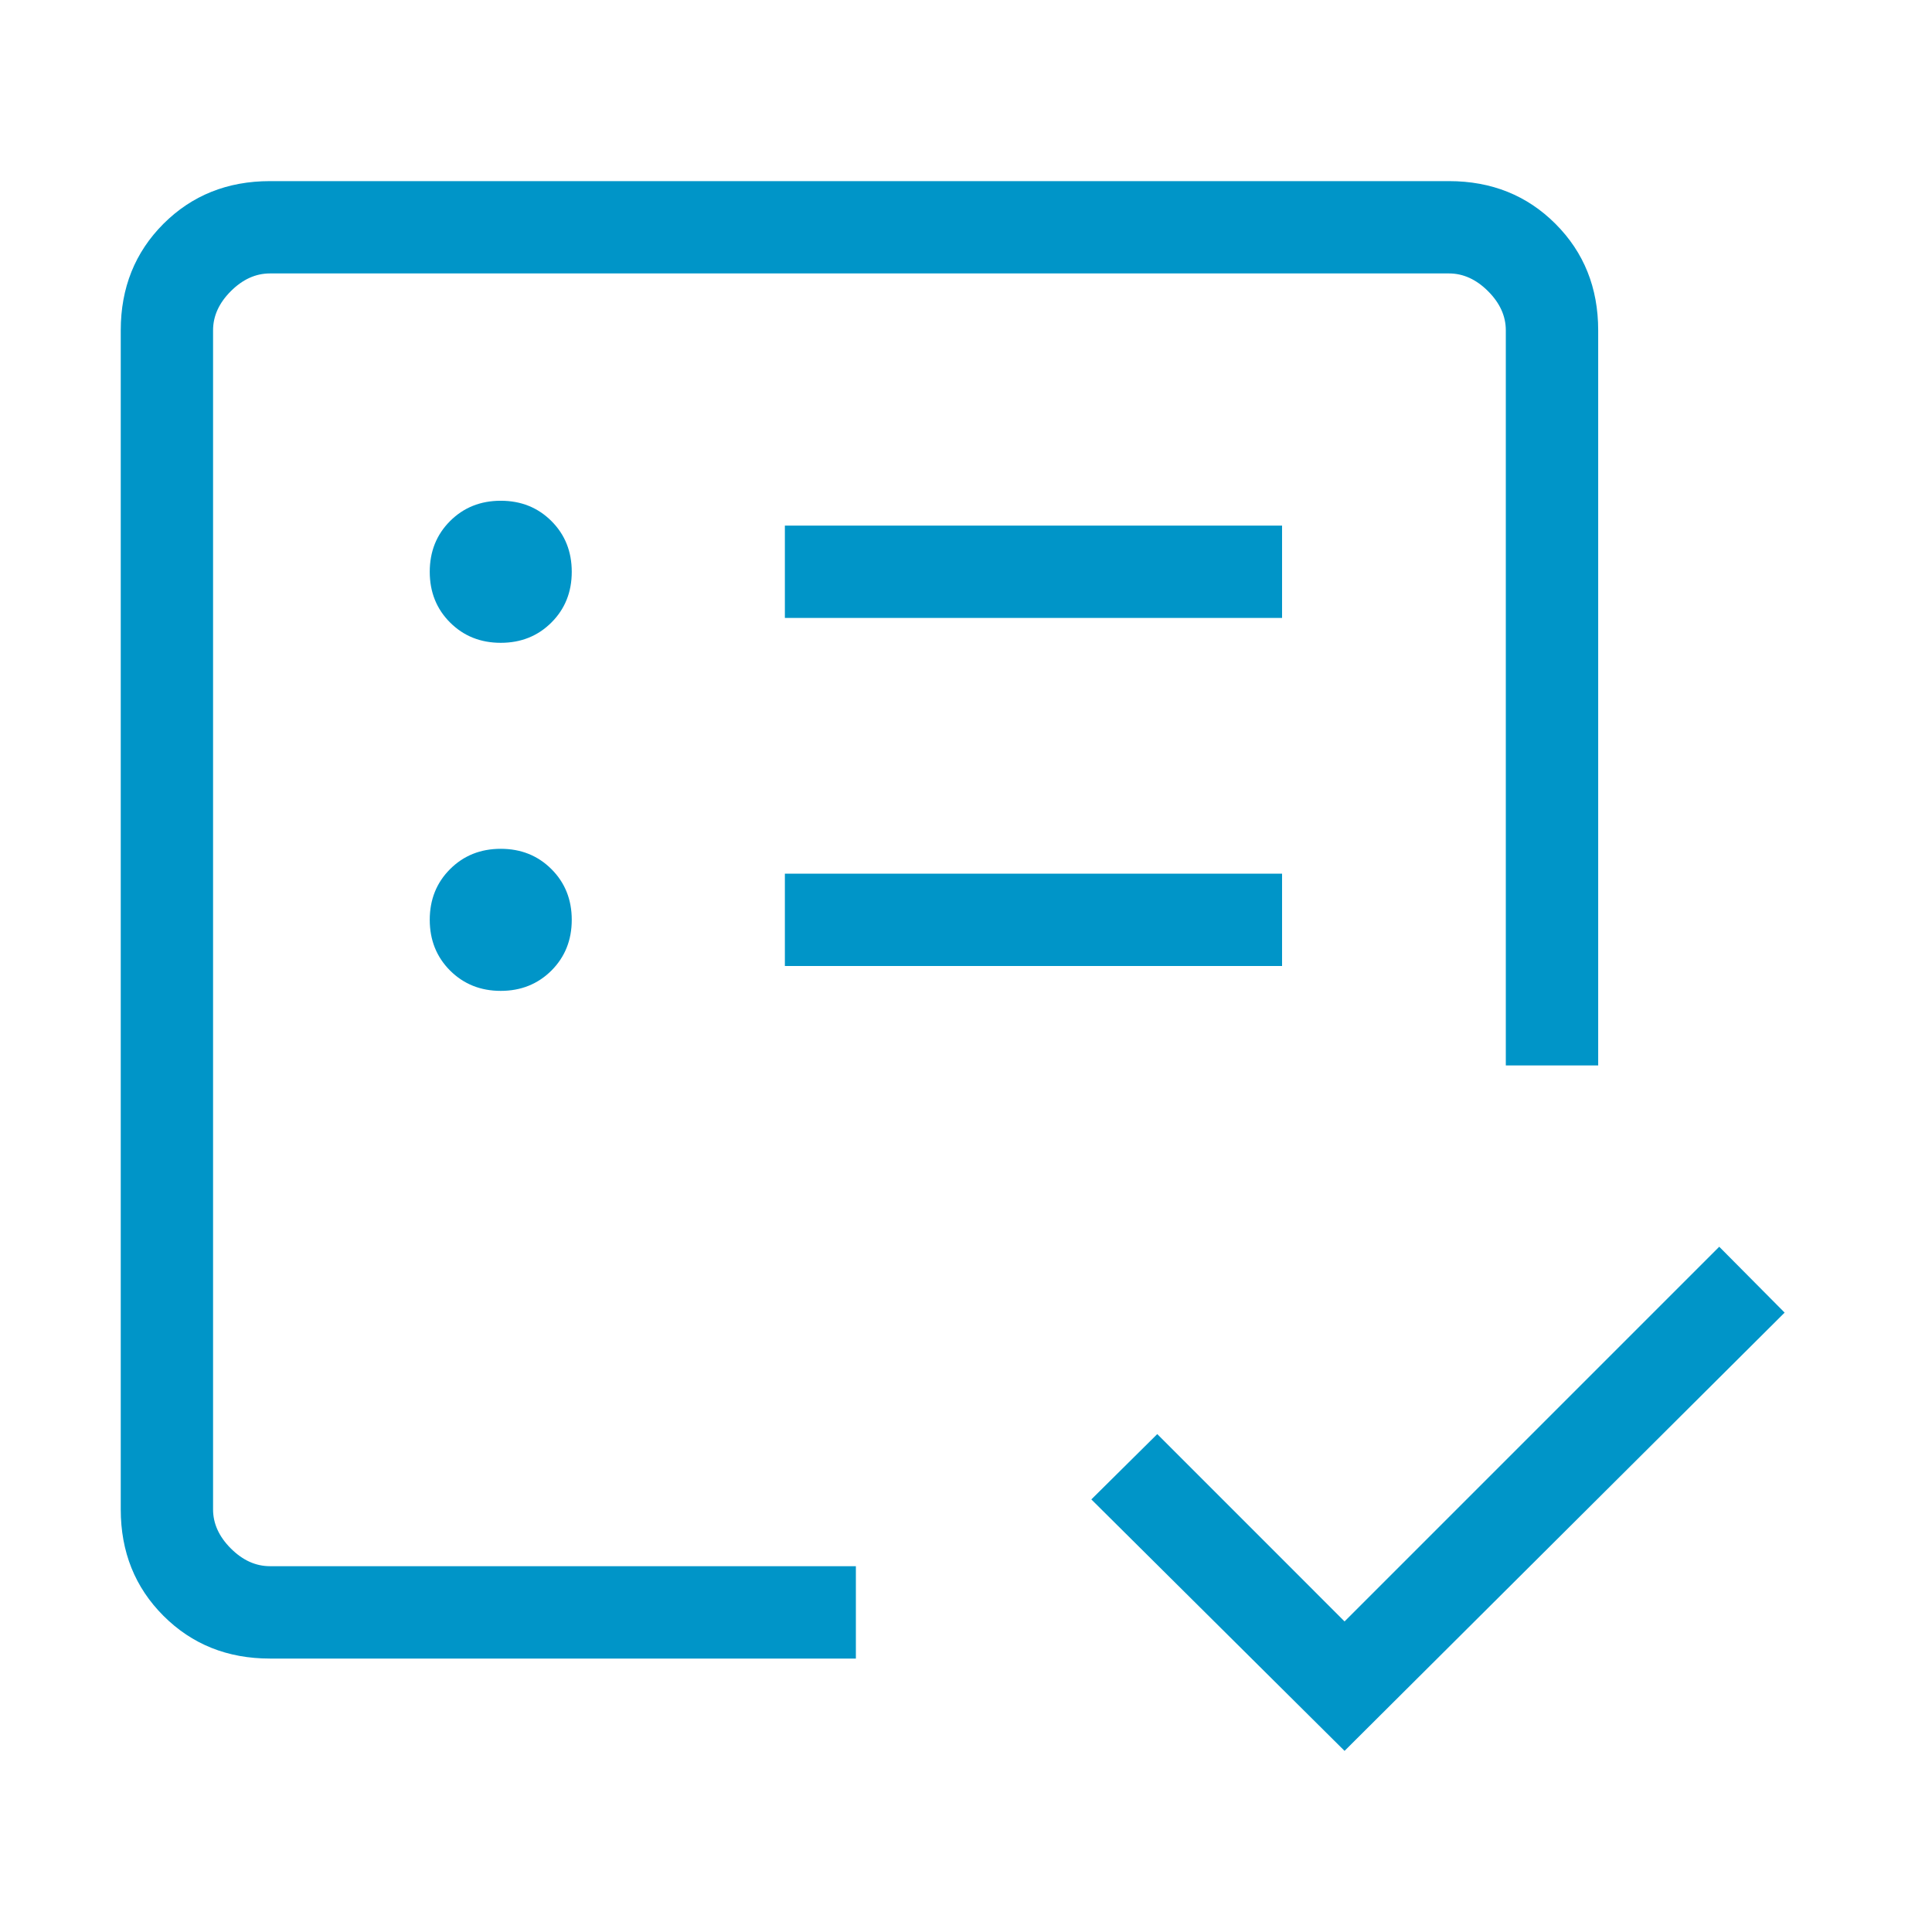
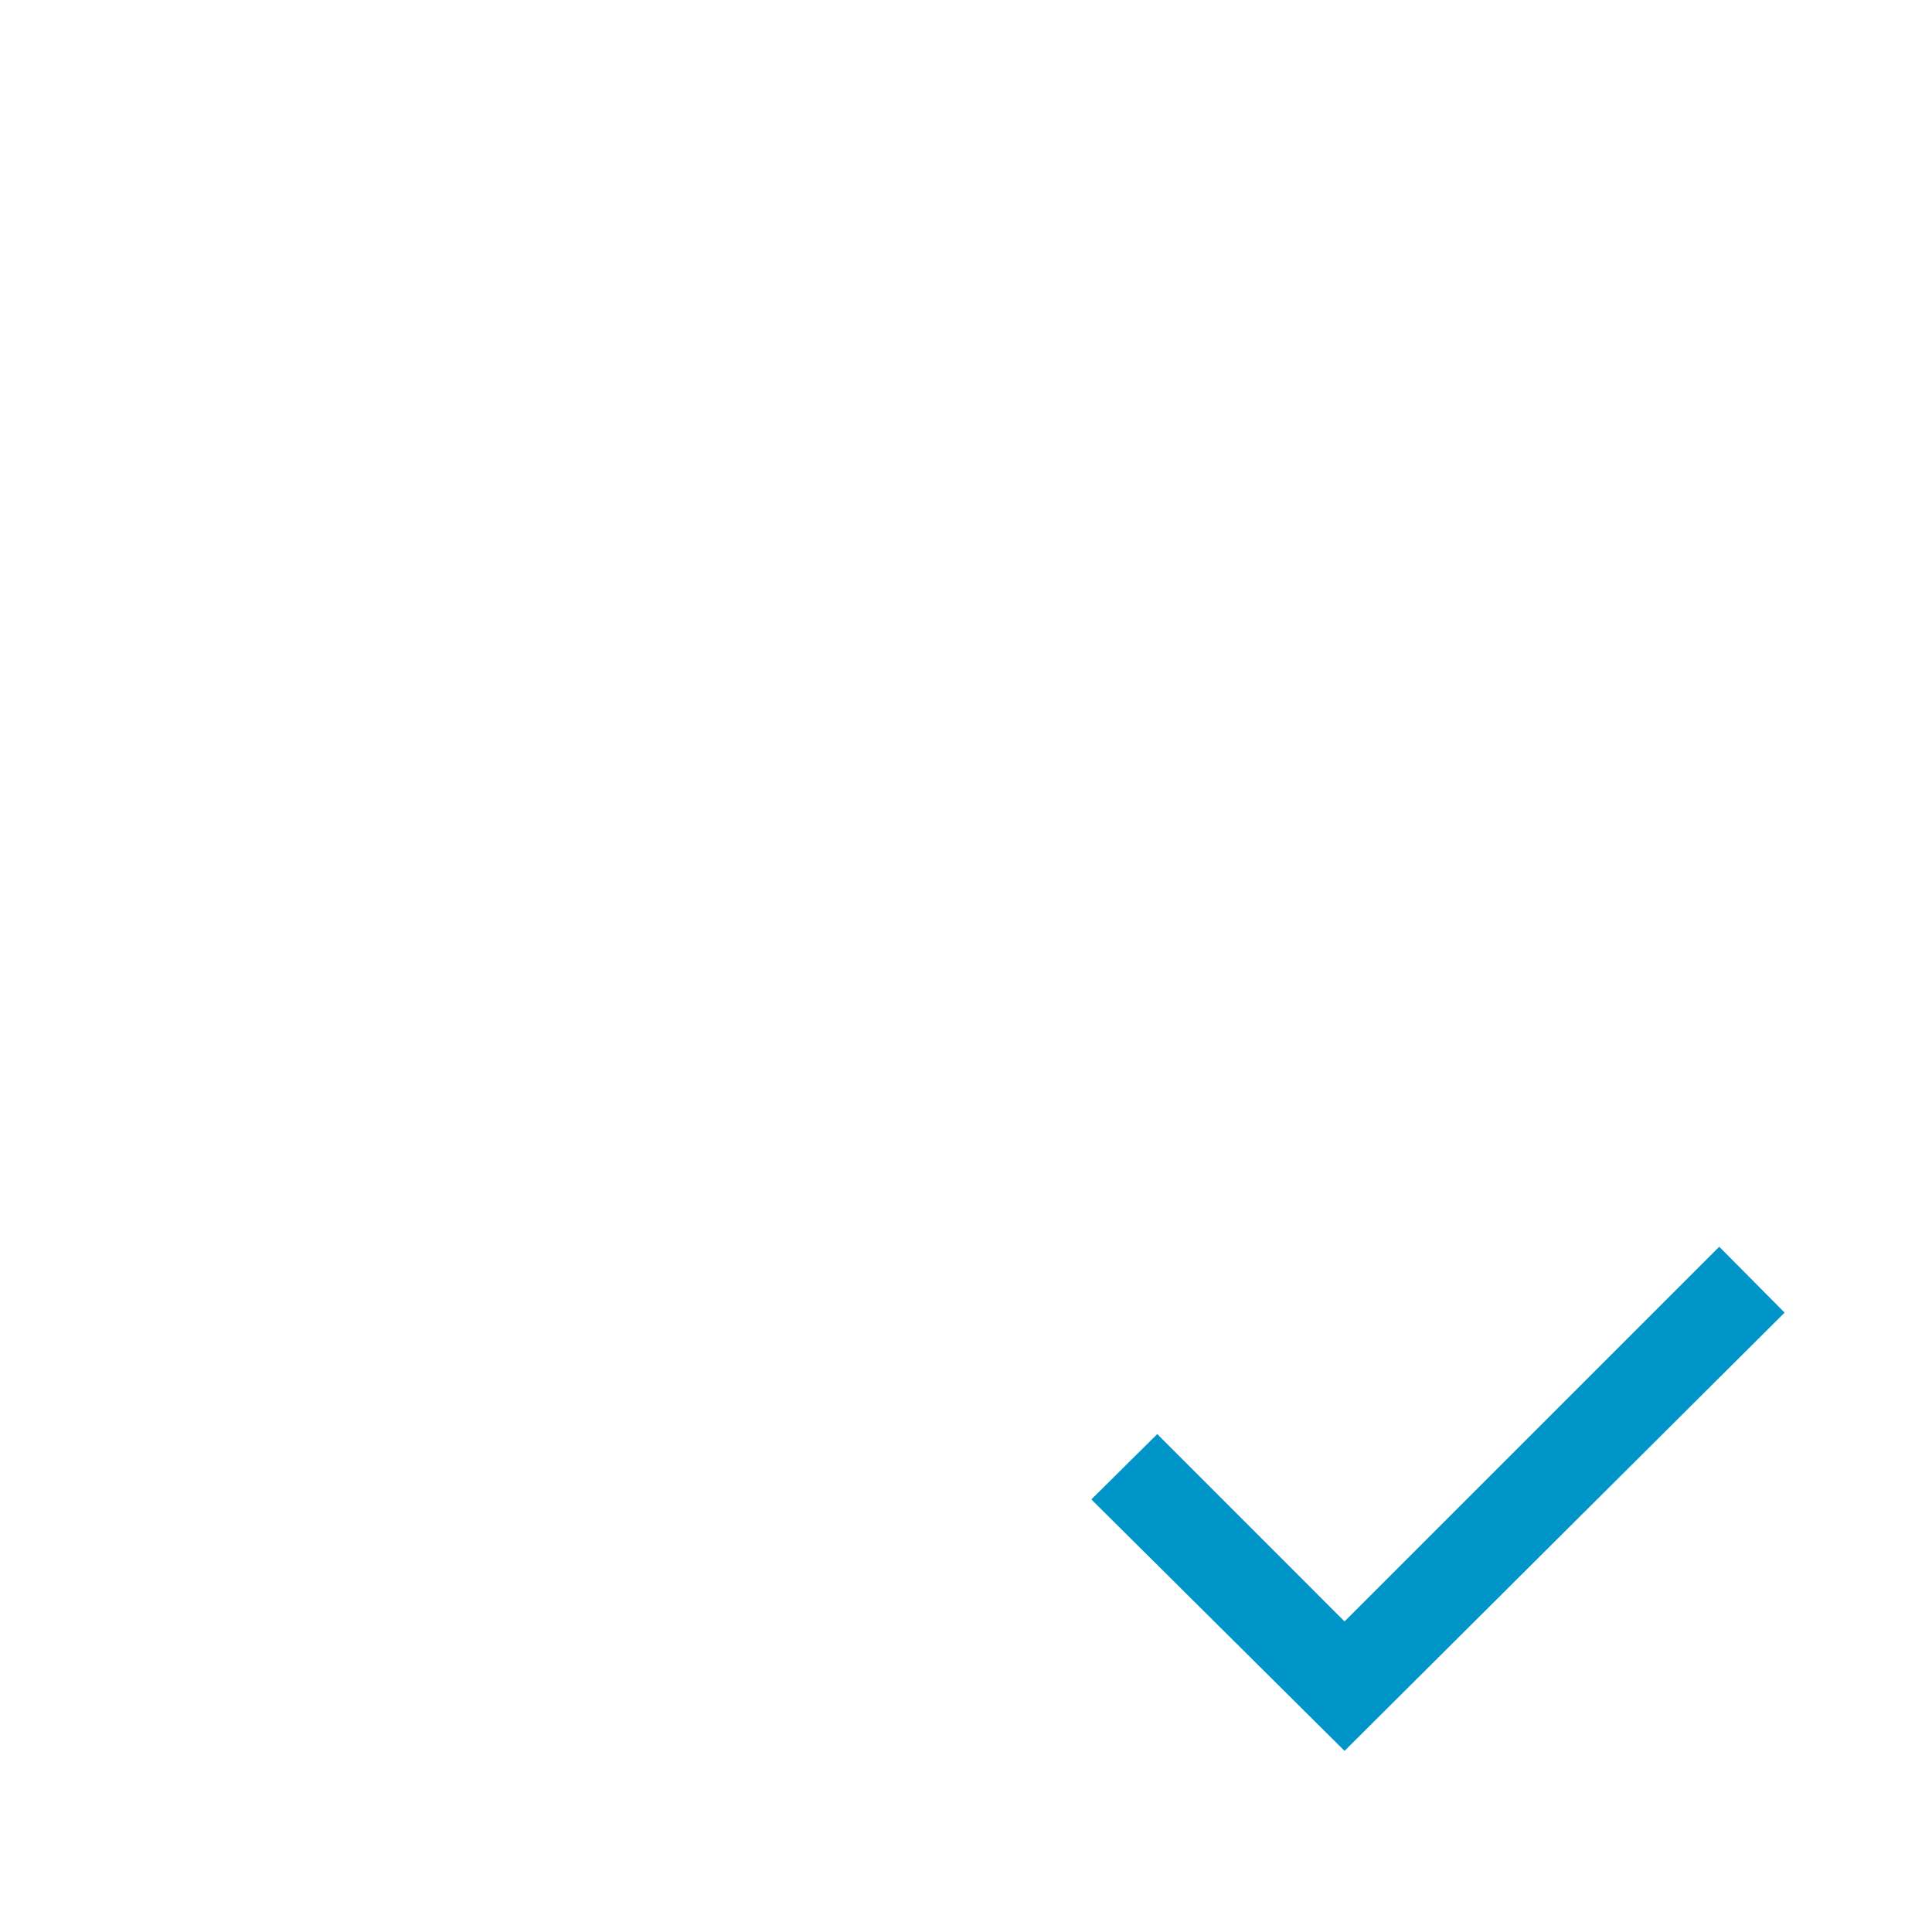
<svg xmlns="http://www.w3.org/2000/svg" width="32" height="32" viewBox="0 0 32 32" fill="none">
  <path d="M22.27 29L18.076 24.835L19.168 23.753L22.27 26.856L28.476 20.65L29.559 21.741L22.27 29Z" fill="#0095C8" />
-   <path fill-rule="evenodd" clip-rule="evenodd" d="M2.707 26.763C3.179 27.235 3.767 27.471 4.471 27.471H14.176V25.941H4.471C4.235 25.941 4.019 25.843 3.823 25.647C3.627 25.451 3.529 25.235 3.529 25V21.712V18.609V5.471C3.529 5.235 3.627 5.019 3.823 4.823C4.019 4.627 4.235 4.529 4.471 4.529H24C24.235 4.529 24.451 4.627 24.647 4.823C24.843 5.019 24.941 5.235 24.941 5.471V17.647H26.471V5.471C26.471 4.767 26.235 4.179 25.763 3.707C25.292 3.236 24.704 3 24 3H4.471C3.767 3 3.179 3.236 2.707 3.707C2.236 4.179 2 4.767 2 5.471V25C2 25.704 2.236 26.292 2.707 26.763ZM9.134 16.075C8.909 16.299 8.629 16.412 8.294 16.412C7.959 16.412 7.679 16.299 7.454 16.075C7.23 15.85 7.118 15.57 7.118 15.235C7.118 14.9 7.23 14.62 7.454 14.396C7.679 14.171 7.959 14.059 8.294 14.059C8.629 14.059 8.909 14.171 9.134 14.396C9.358 14.62 9.47 14.9 9.47 15.235C9.47 15.57 9.358 15.85 9.134 16.075ZM9.134 10.31C8.909 10.535 8.629 10.647 8.294 10.647C7.959 10.647 7.679 10.535 7.454 10.31C7.23 10.086 7.118 9.806 7.118 9.471C7.118 9.135 7.23 8.855 7.454 8.631C7.679 8.406 7.959 8.294 8.294 8.294C8.629 8.294 8.909 8.406 9.134 8.631C9.358 8.855 9.47 9.135 9.47 9.471C9.47 9.806 9.358 10.086 9.134 10.31ZM21.235 16H13V14.471H21.235V16ZM21.235 10.235H13V8.706H21.235V10.235Z" fill="#0095C8" />
</svg>